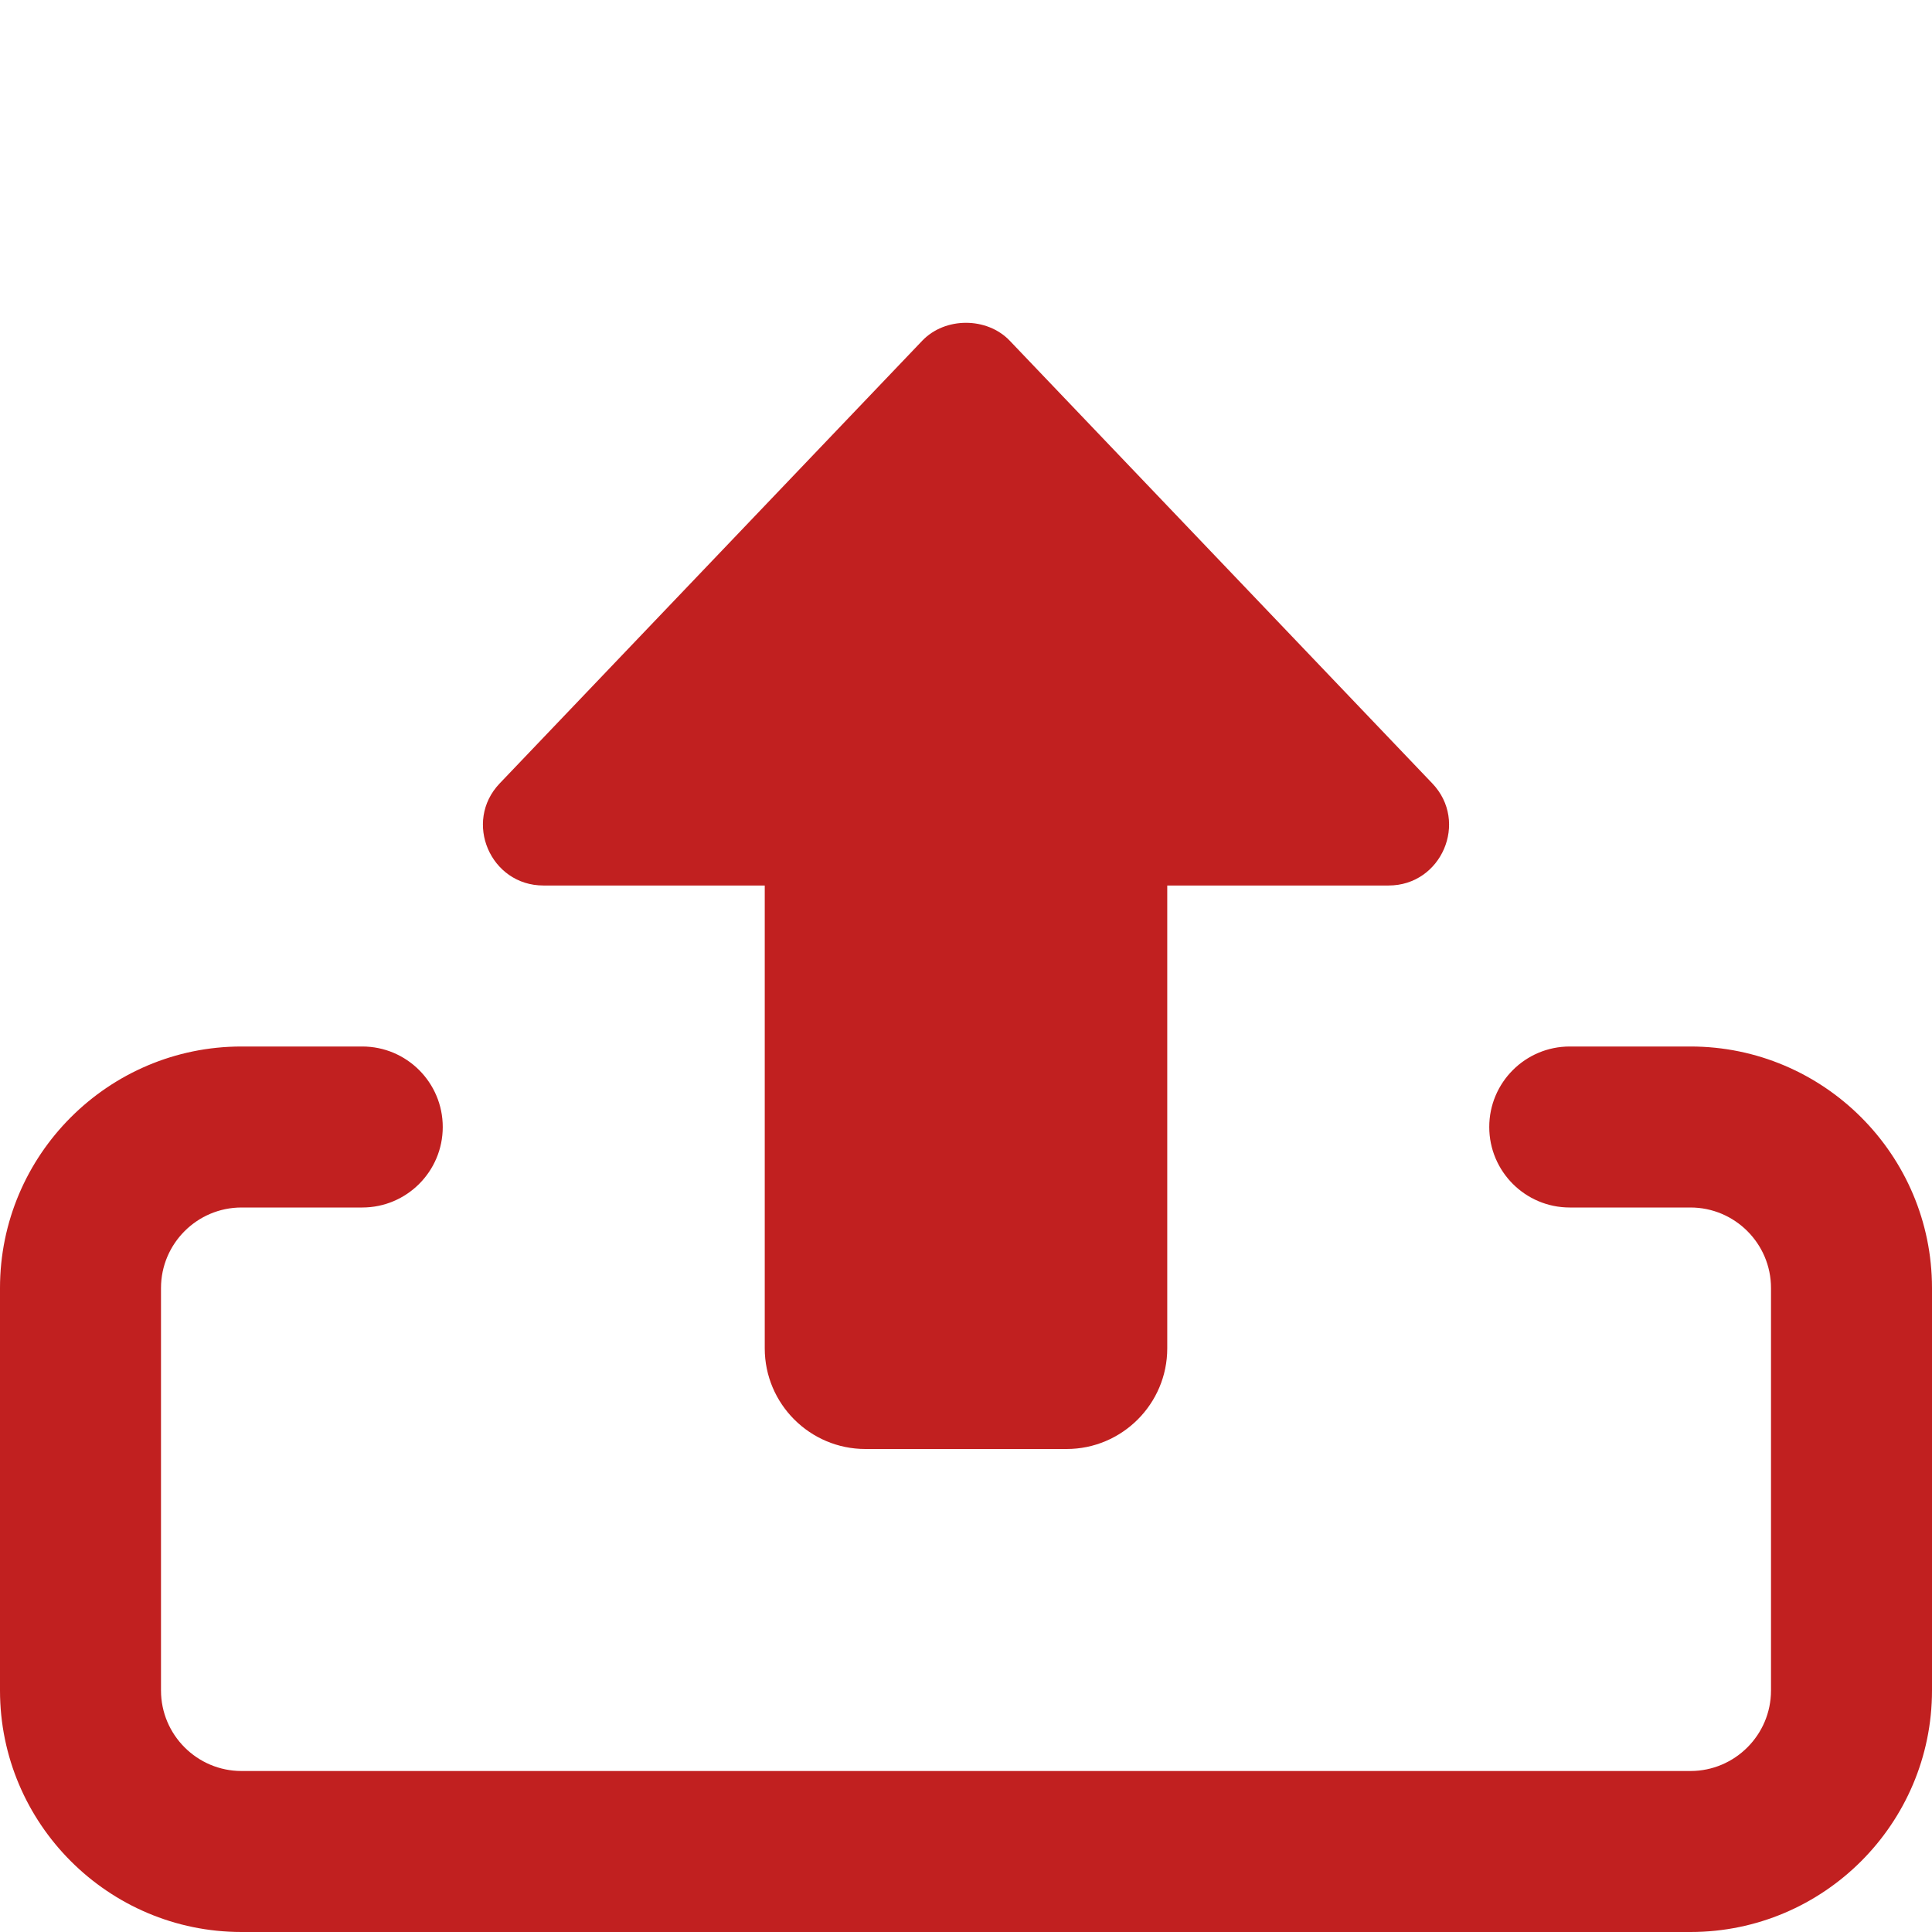
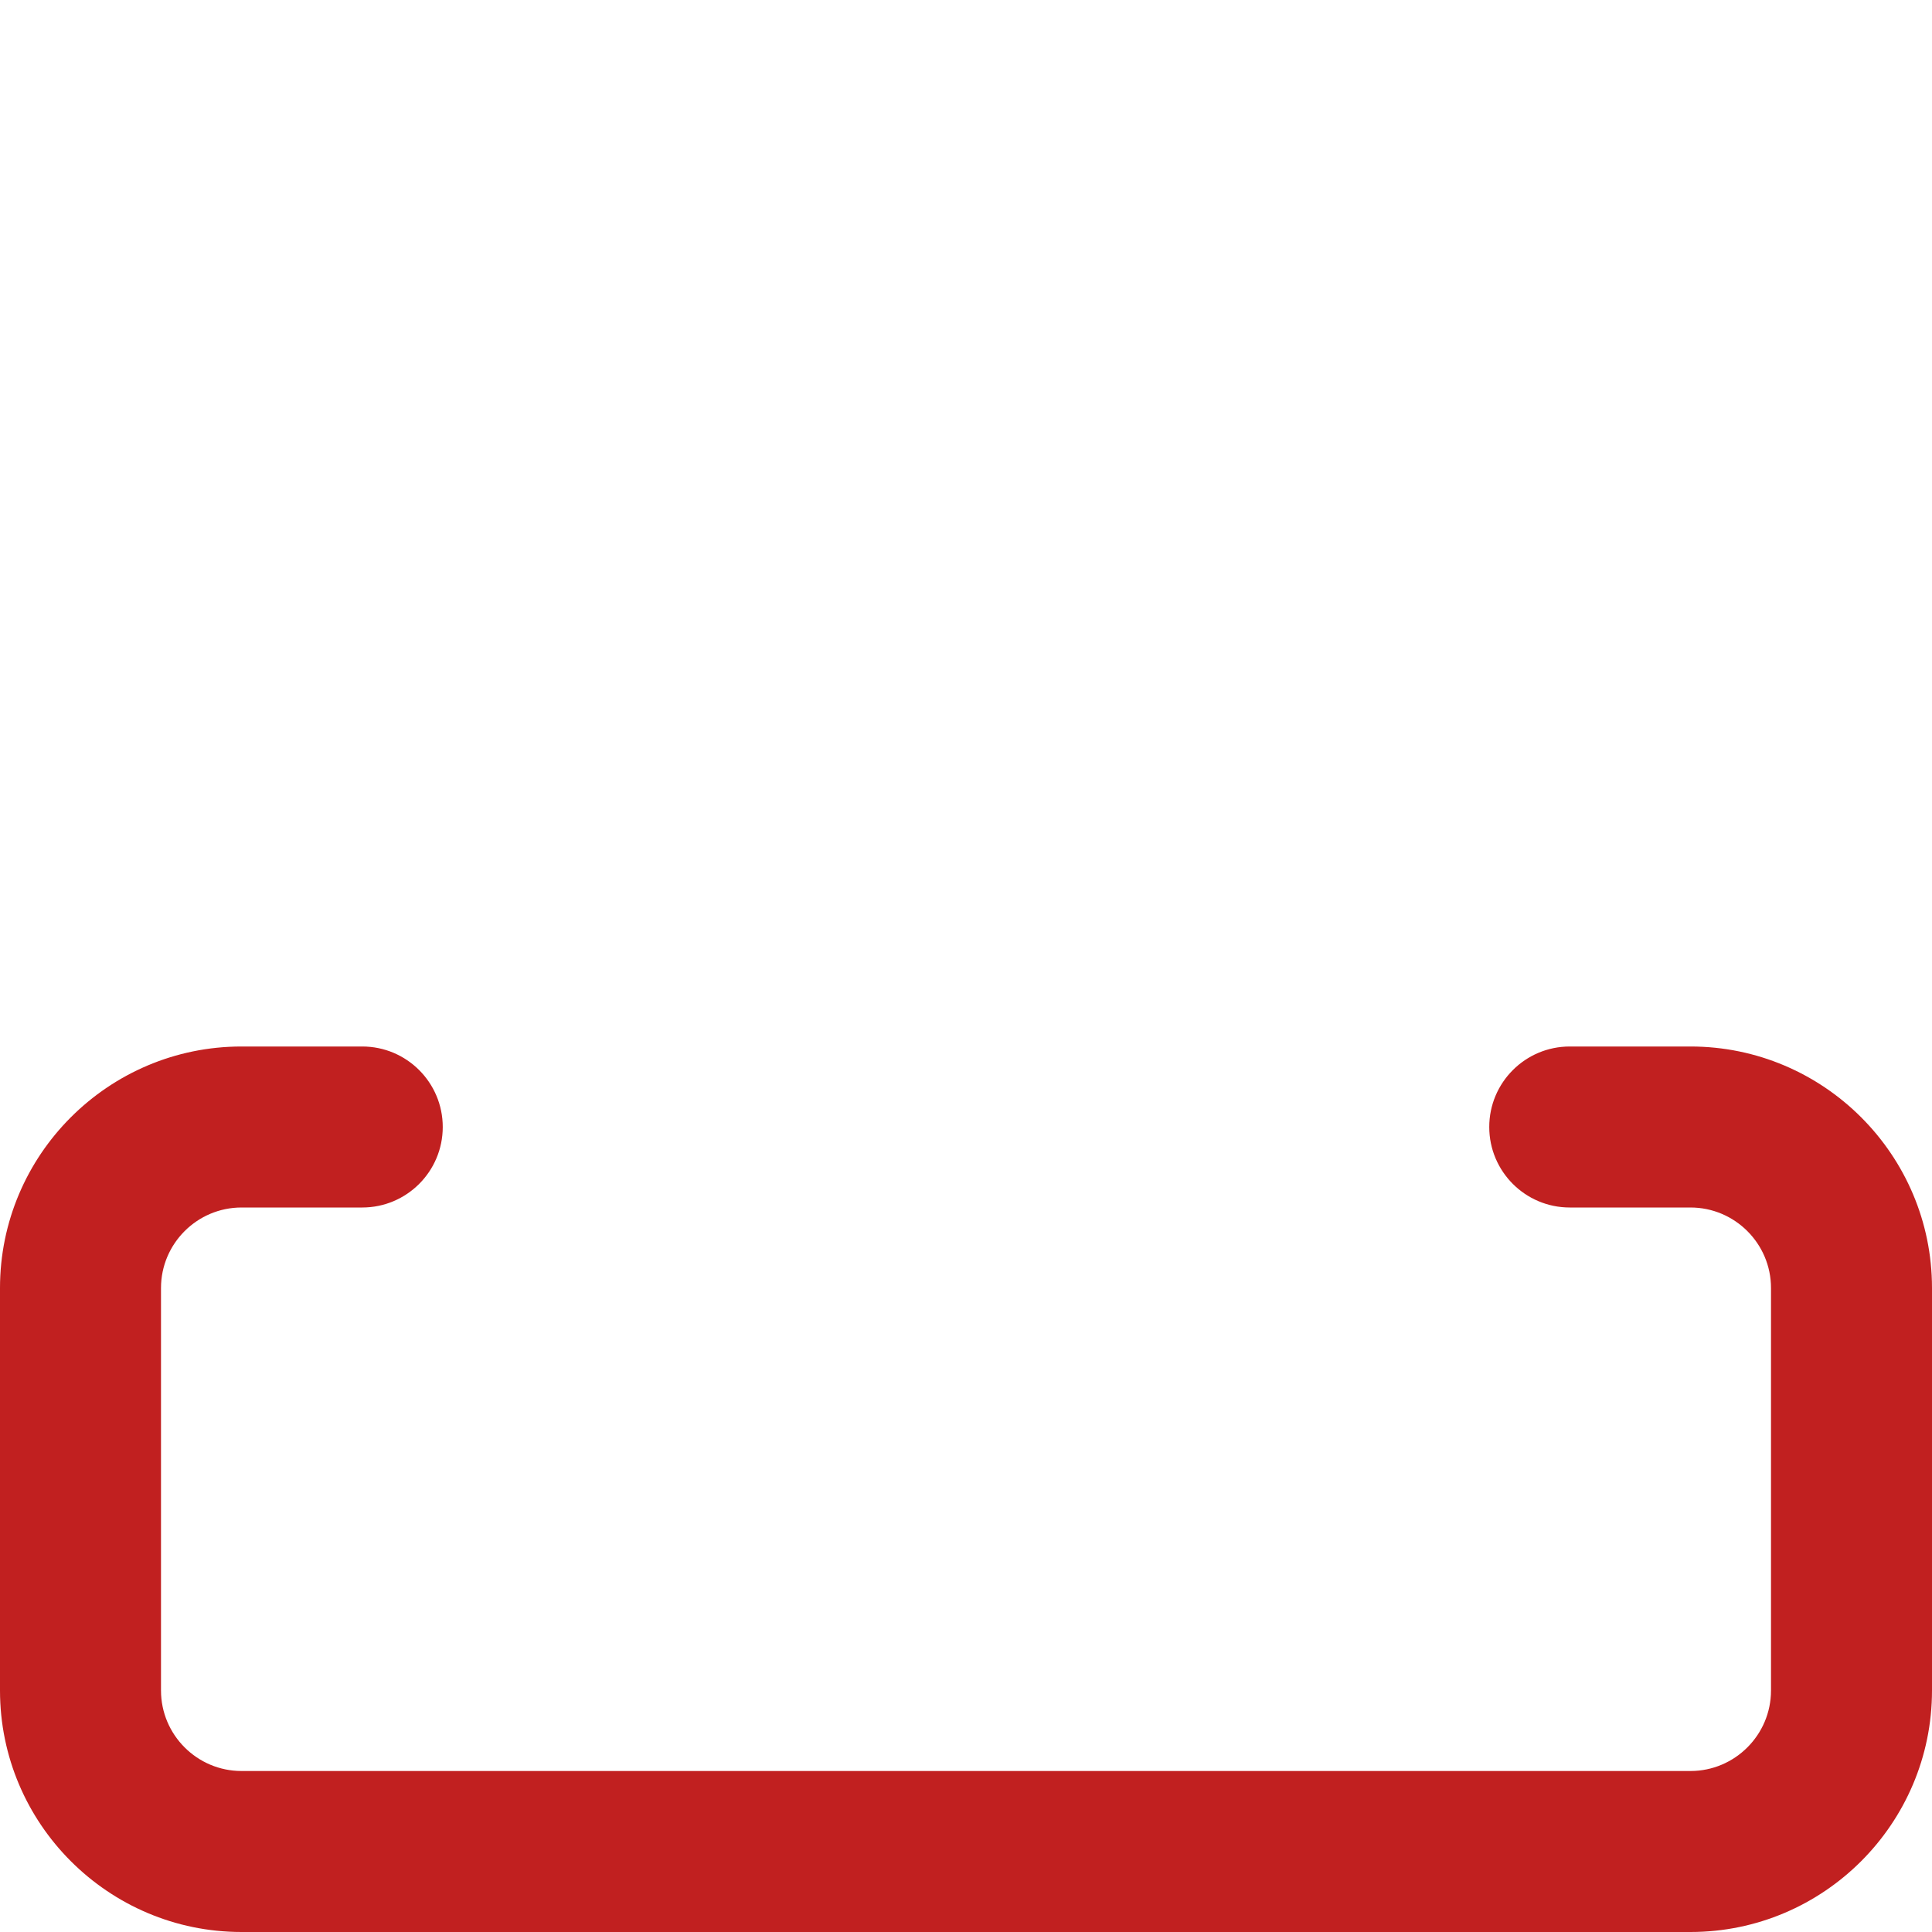
<svg xmlns="http://www.w3.org/2000/svg" id="bold" enable-background="new 0 0 24 24" height="512px" viewBox="0 0 24 24" width="512px">
  <g>
-     <path d="m13.25 18h-2.5c-.689 0-1.25-.561-1.25-1.25v-5.75h-2.75c-.657 0-.998-.791-.543-1.268l5.25-5.5c.283-.296.803-.296 1.086 0l5.25 5.5c.455.477.114 1.268-.543 1.268h-2.75v5.75c0 .689-.561 1.25-1.25 1.25z" data-original="#000000" class="active-path" data-old_color="#000000" fill="#C12020" />
    <path d="m21 24h-18c-1.654 0-3-1.346-3-3v-5c0-1.654 1.346-3 3-3h1.5c.552 0 1 .448 1 1s-.448 1-1 1h-1.5c-.551 0-1 .449-1 1v5c0 .551.449 1 1 1h18c.551 0 1-.449 1-1v-5c0-.551-.449-1-1-1h-1.5c-.552 0-1-.448-1-1s.448-1 1-1h1.5c1.654 0 3 1.346 3 3v5c0 1.654-1.346 3-3 3z" data-original="#000000" class="active-path" data-old_color="#000000" fill="#C12020" />
  </g>
</svg>